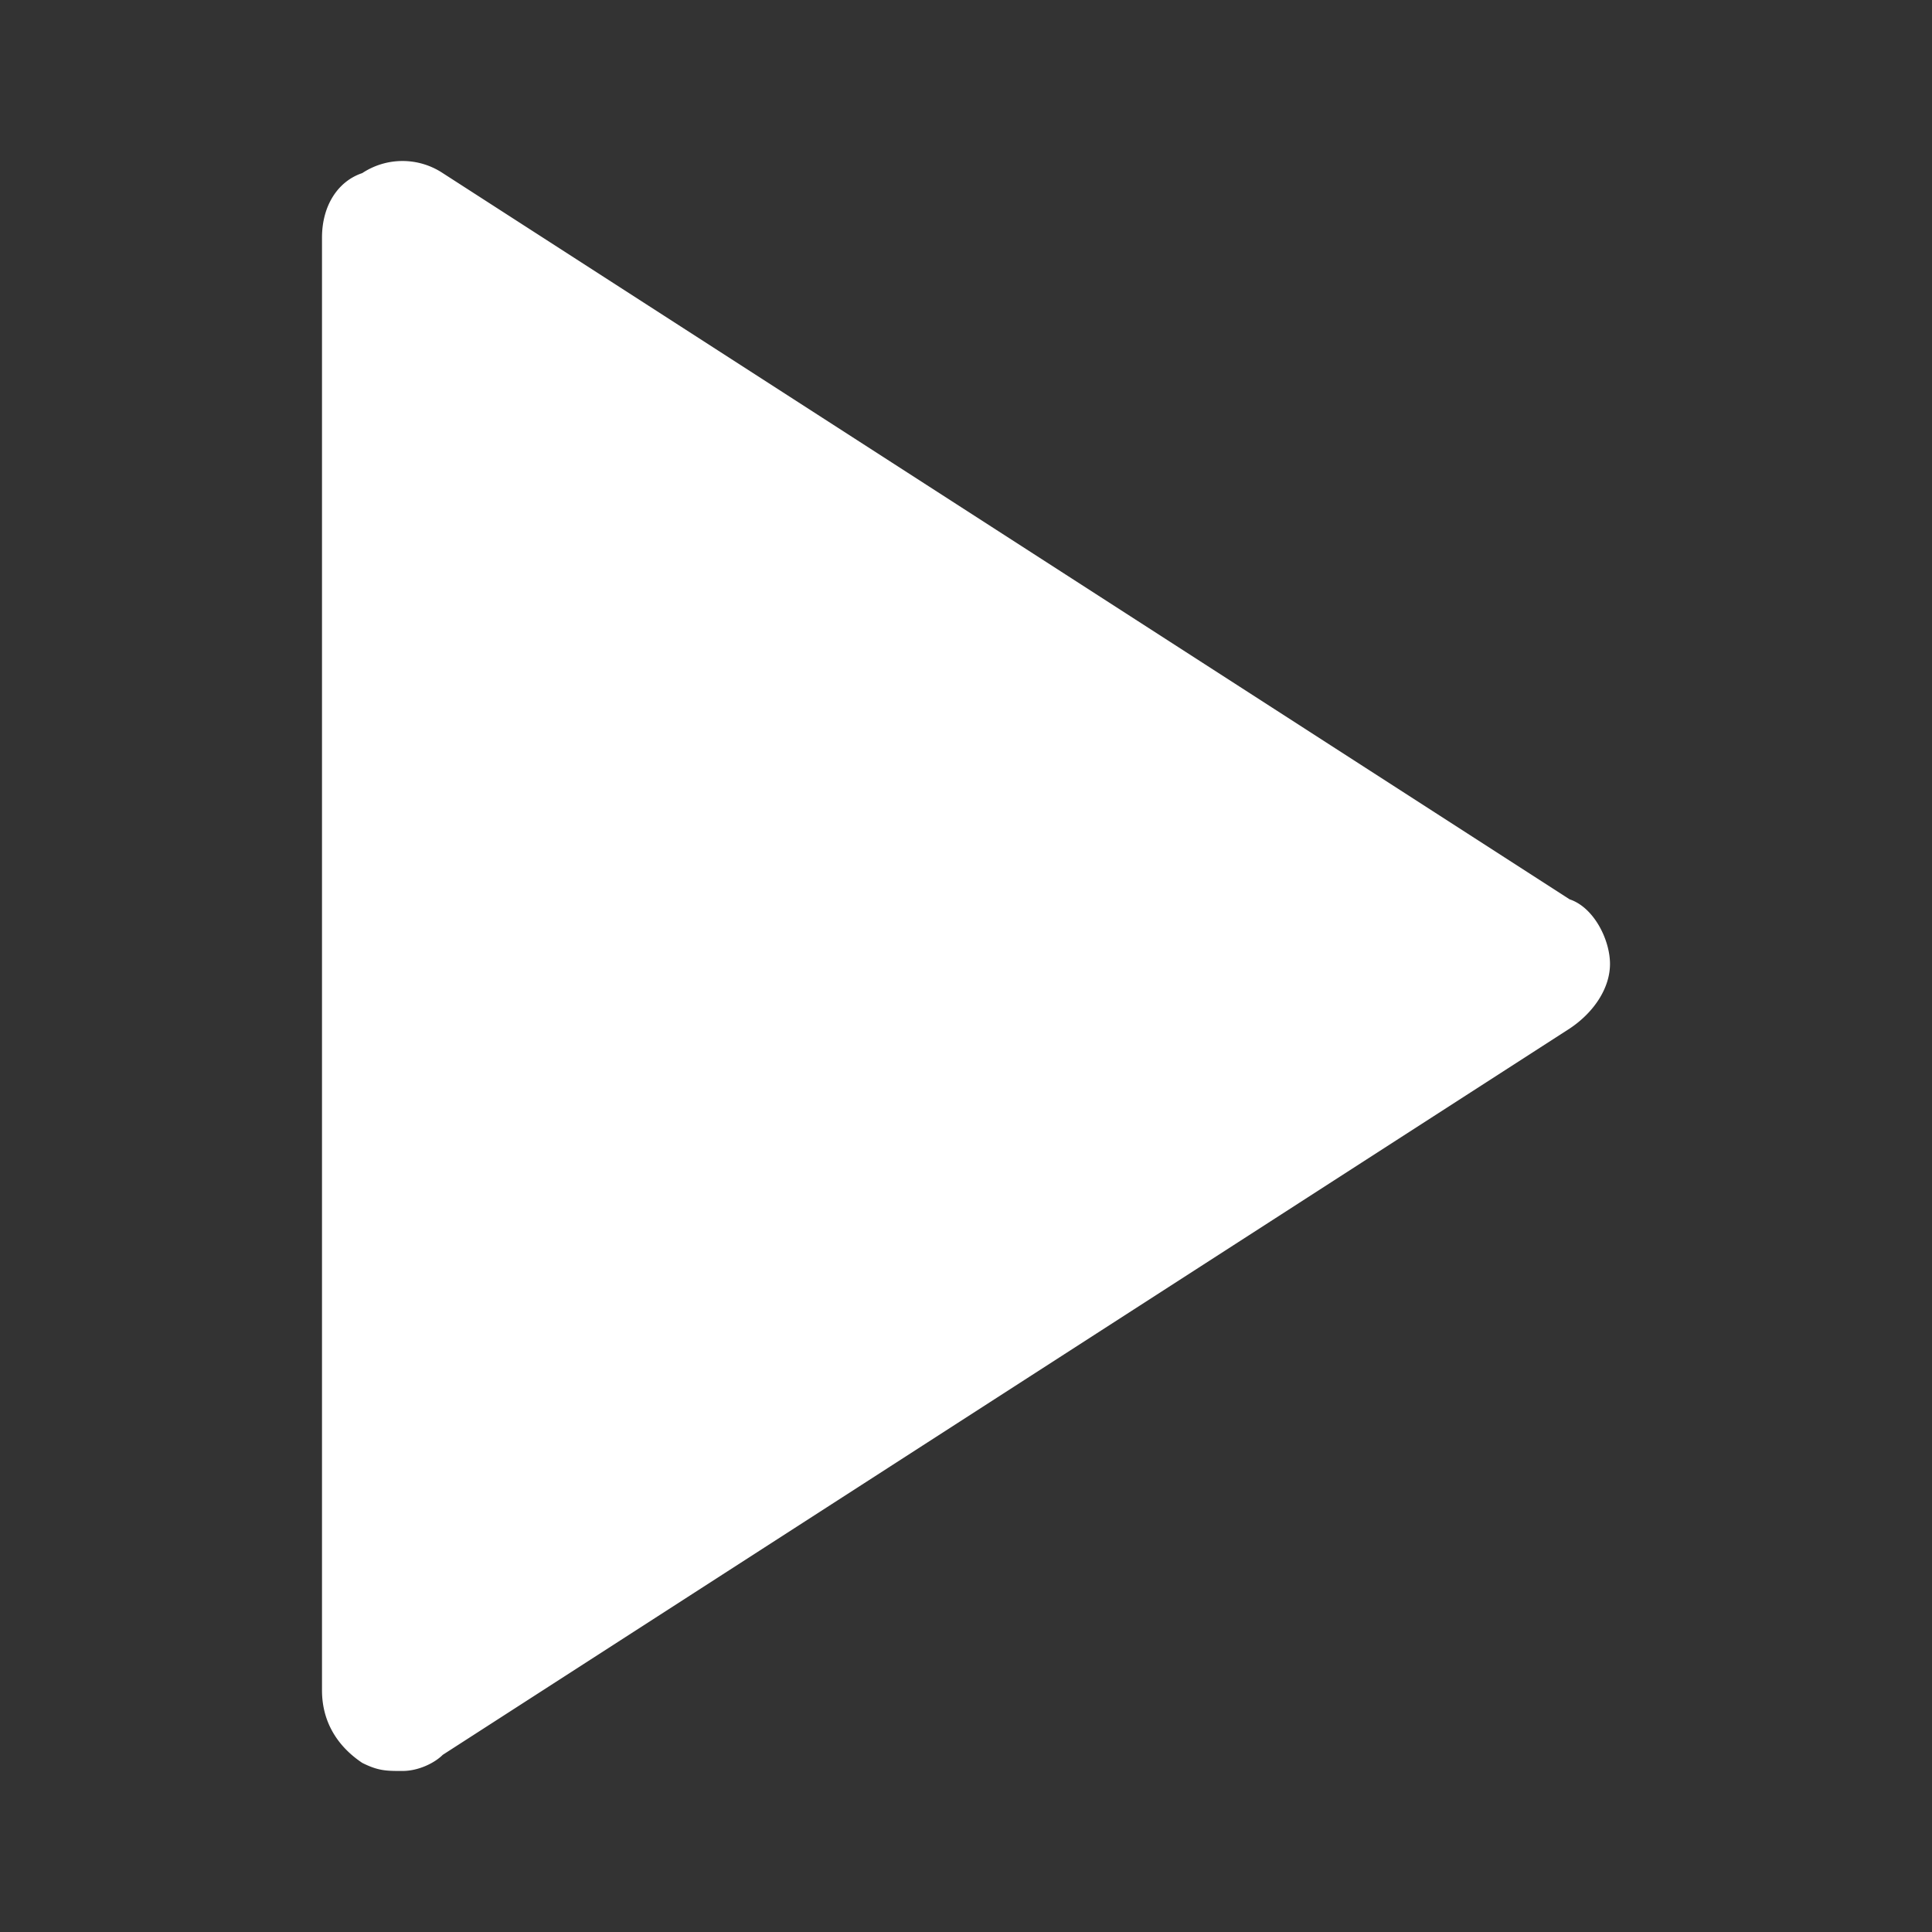
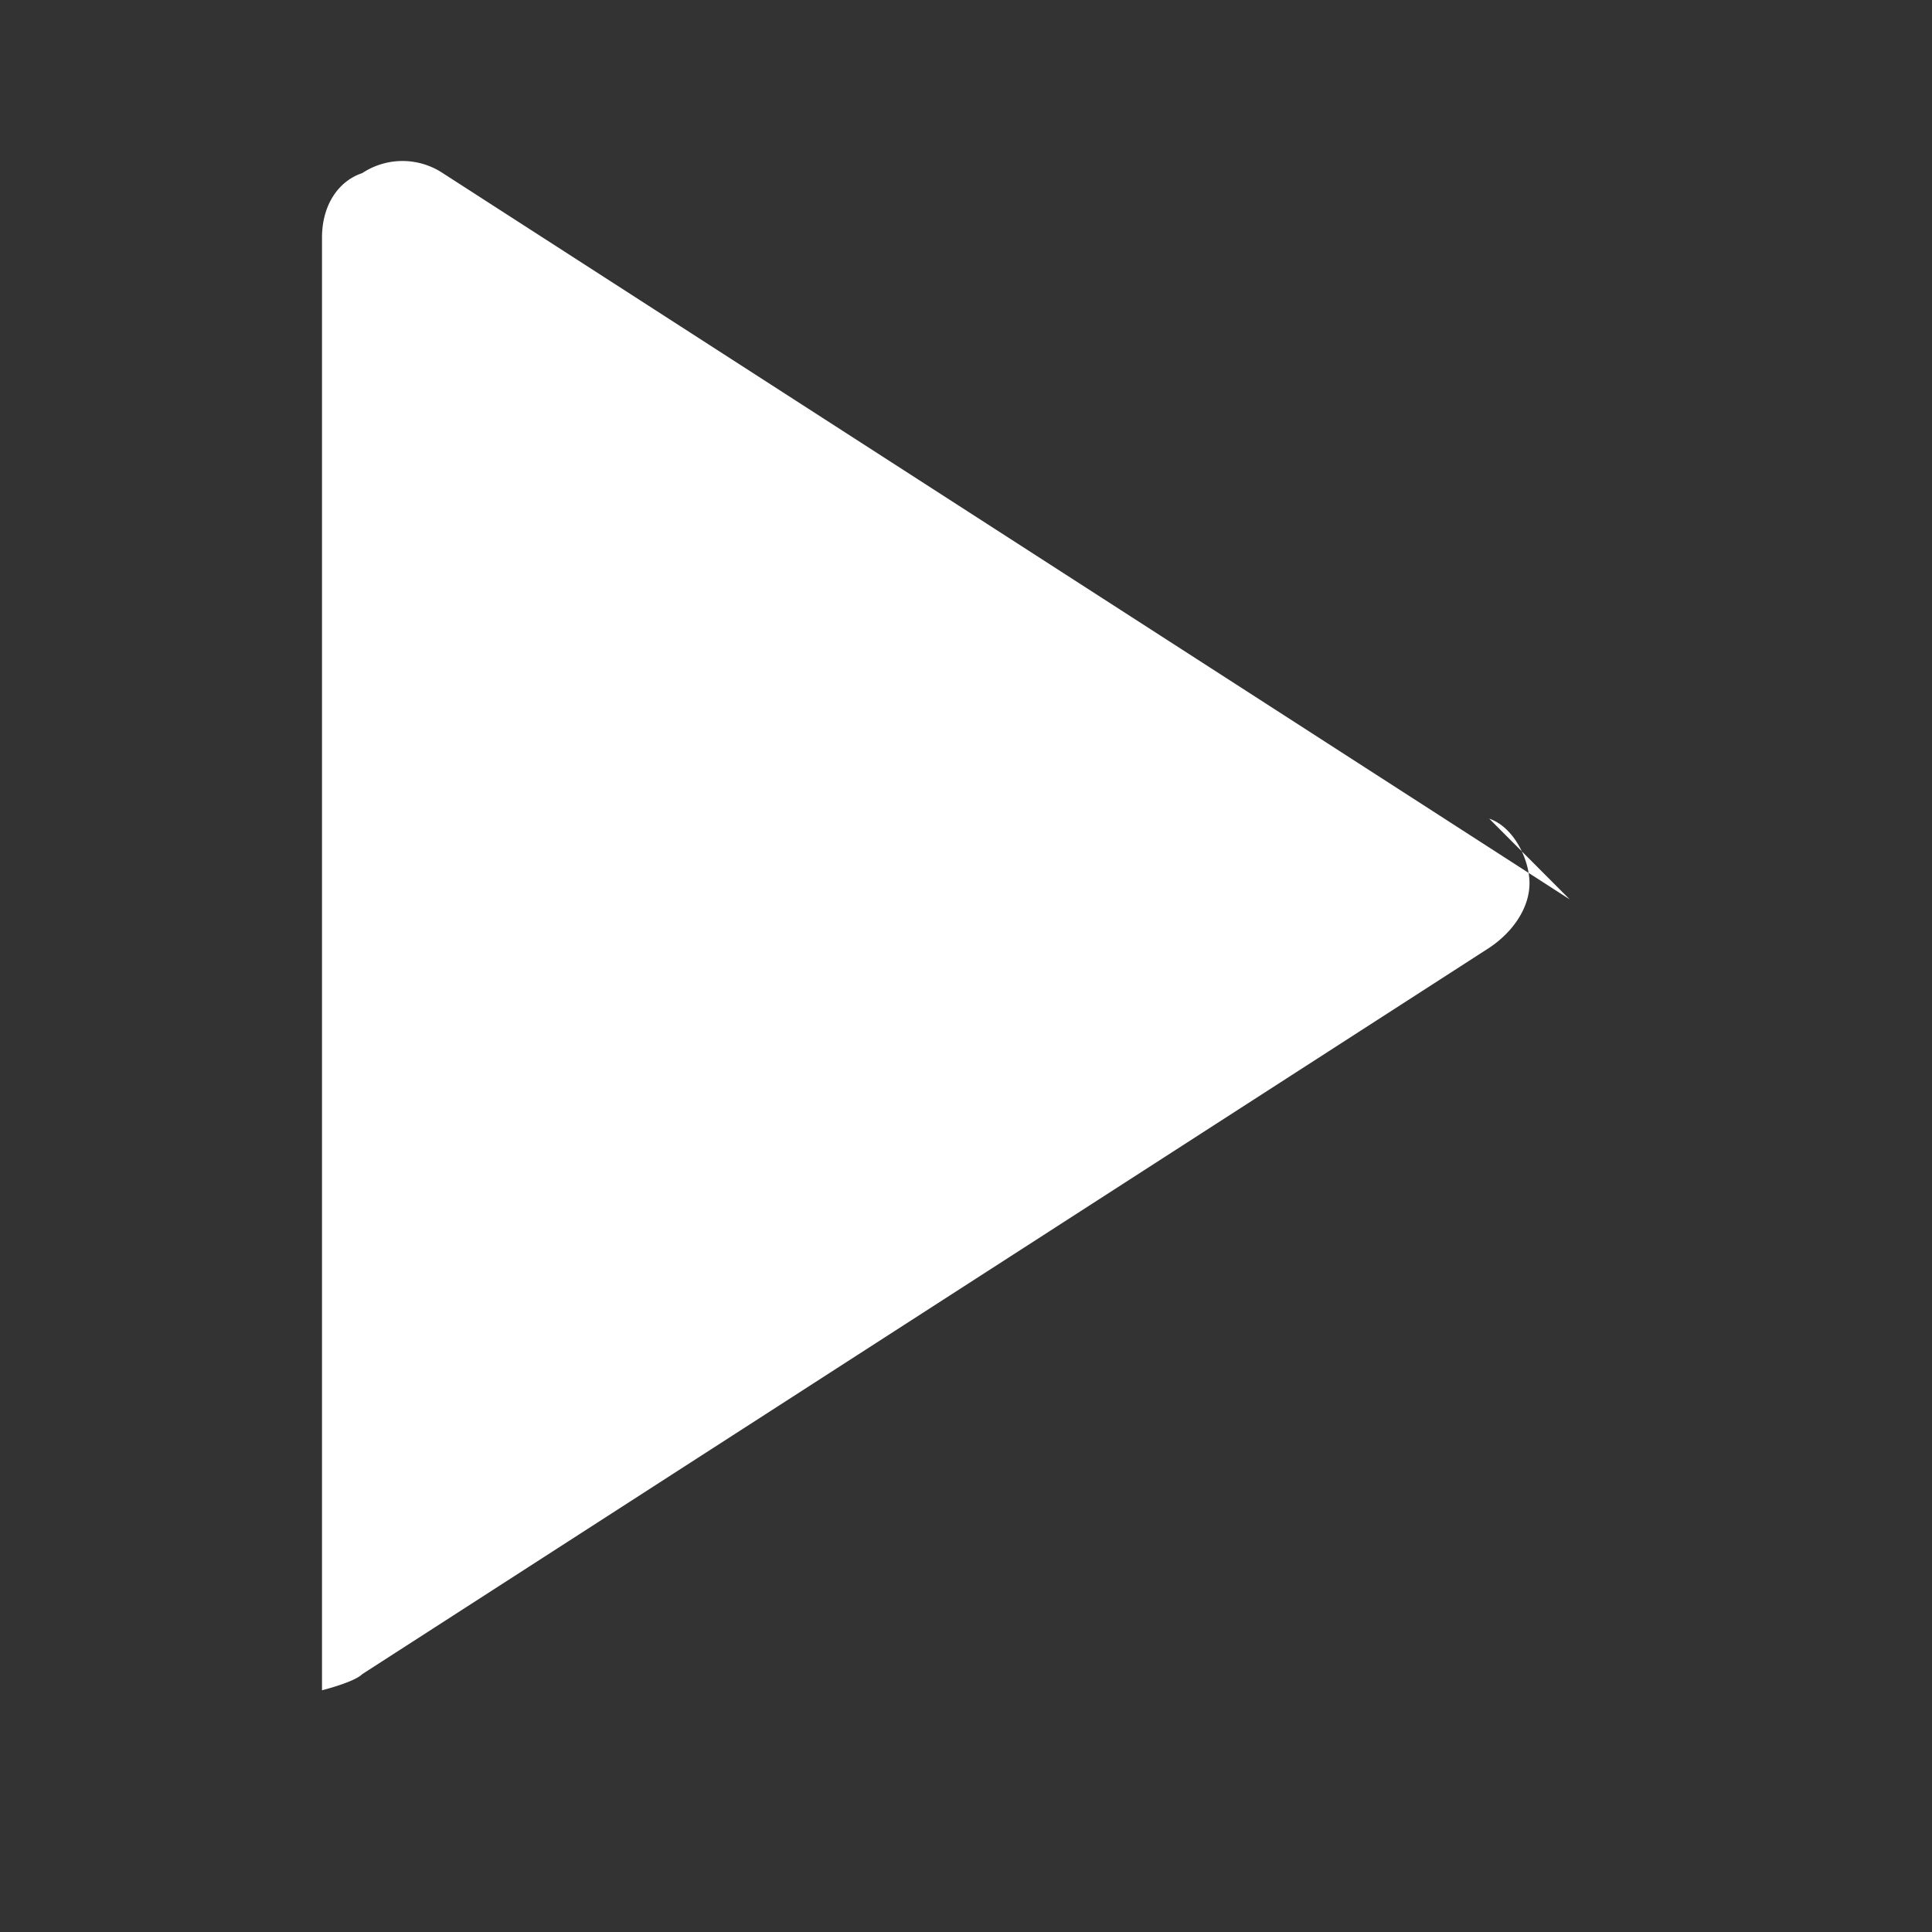
<svg xmlns="http://www.w3.org/2000/svg" xmlns:xlink="http://www.w3.org/1999/xlink" width="75" height="75" viewBox="0 0 60 60">
  <rect x="0" y="0" width="60" height="60" fill="#333333" stroke="none" />
  <defs>
-     <path id="a" d="M48.75 27.932l-35-22.556a2.266 2.266 0 0 0-2.5 0C10.5 5.626 10 6.378 10 7.38v45.113c0 1.002.5 1.754 1.25 2.255.5.251.75.251 1.25.251s1-.25 1.25-.501l35-22.557c.75-.5 1.25-1.253 1.25-2.005s-.5-1.754-1.25-2.005z" />
+     <path id="a" d="M48.75 27.932l-35-22.556a2.266 2.266 0 0 0-2.5 0C10.5 5.626 10 6.378 10 7.38v45.113s1-.25 1.25-.501l35-22.557c.75-.5 1.25-1.253 1.25-2.005s-.5-1.754-1.25-2.005z" />
  </defs>
  <use fill="#FFF" fill-rule="nonzero" xlink:href="#a" />
</svg>